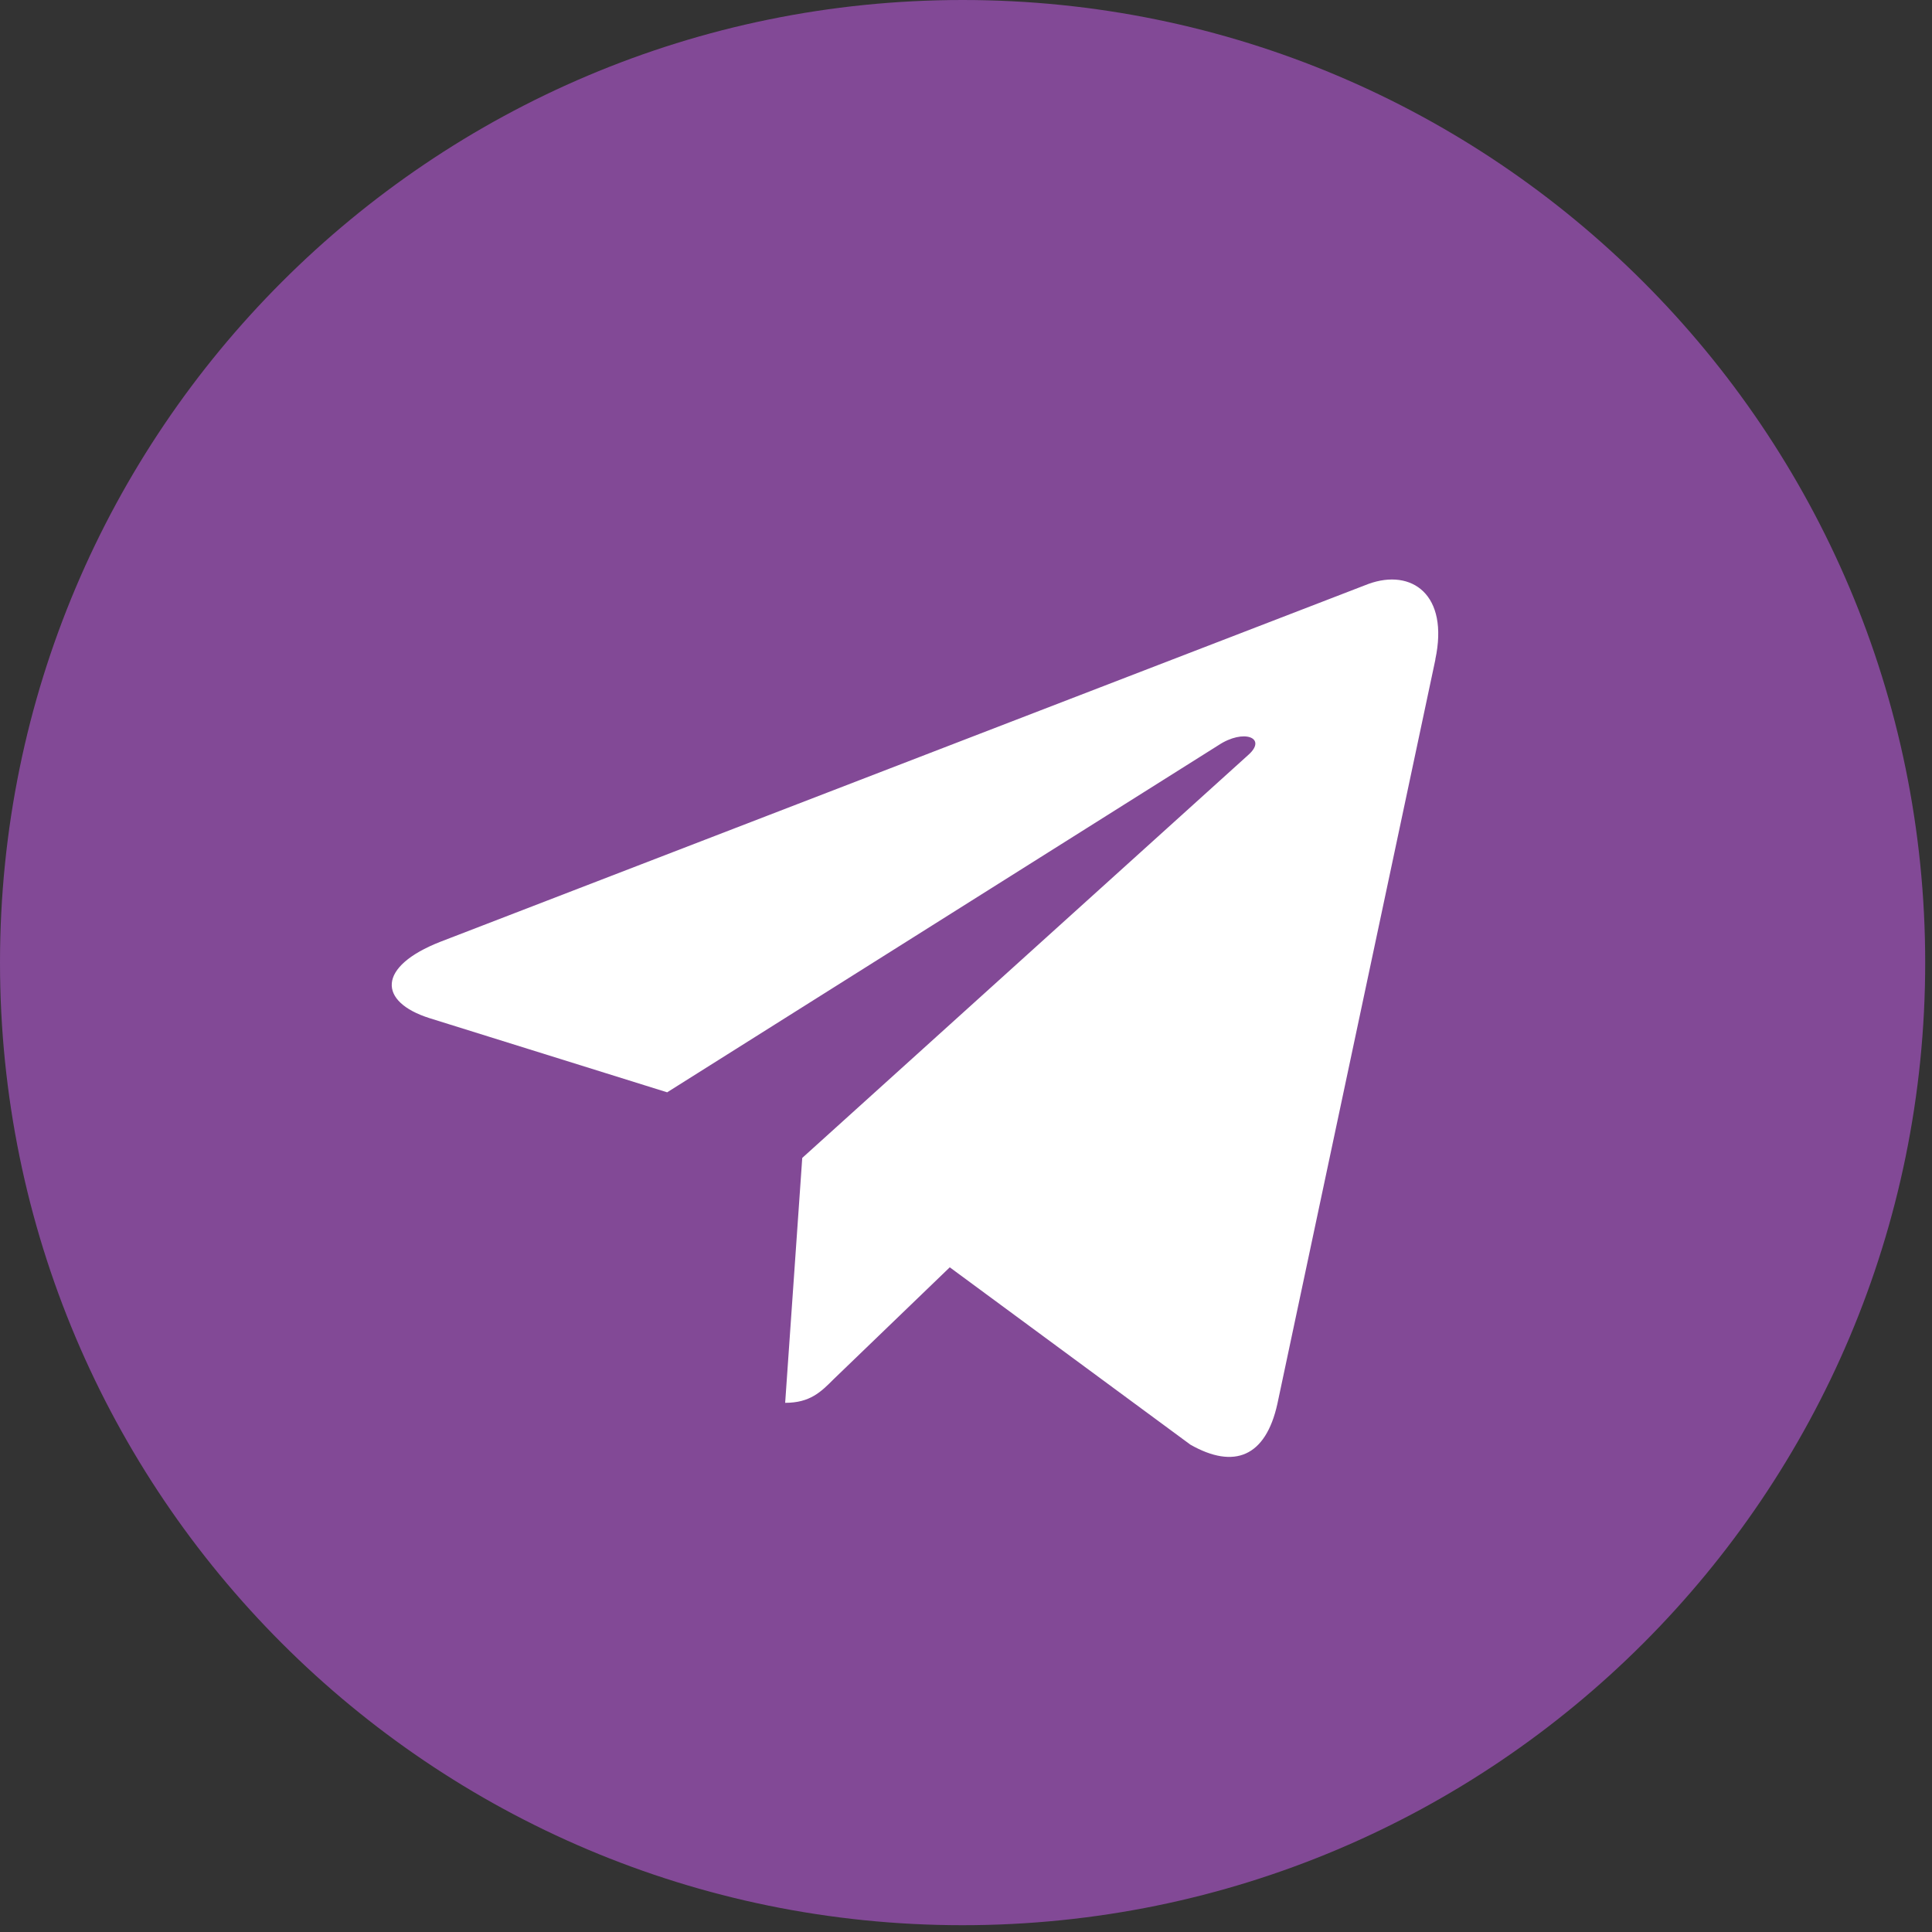
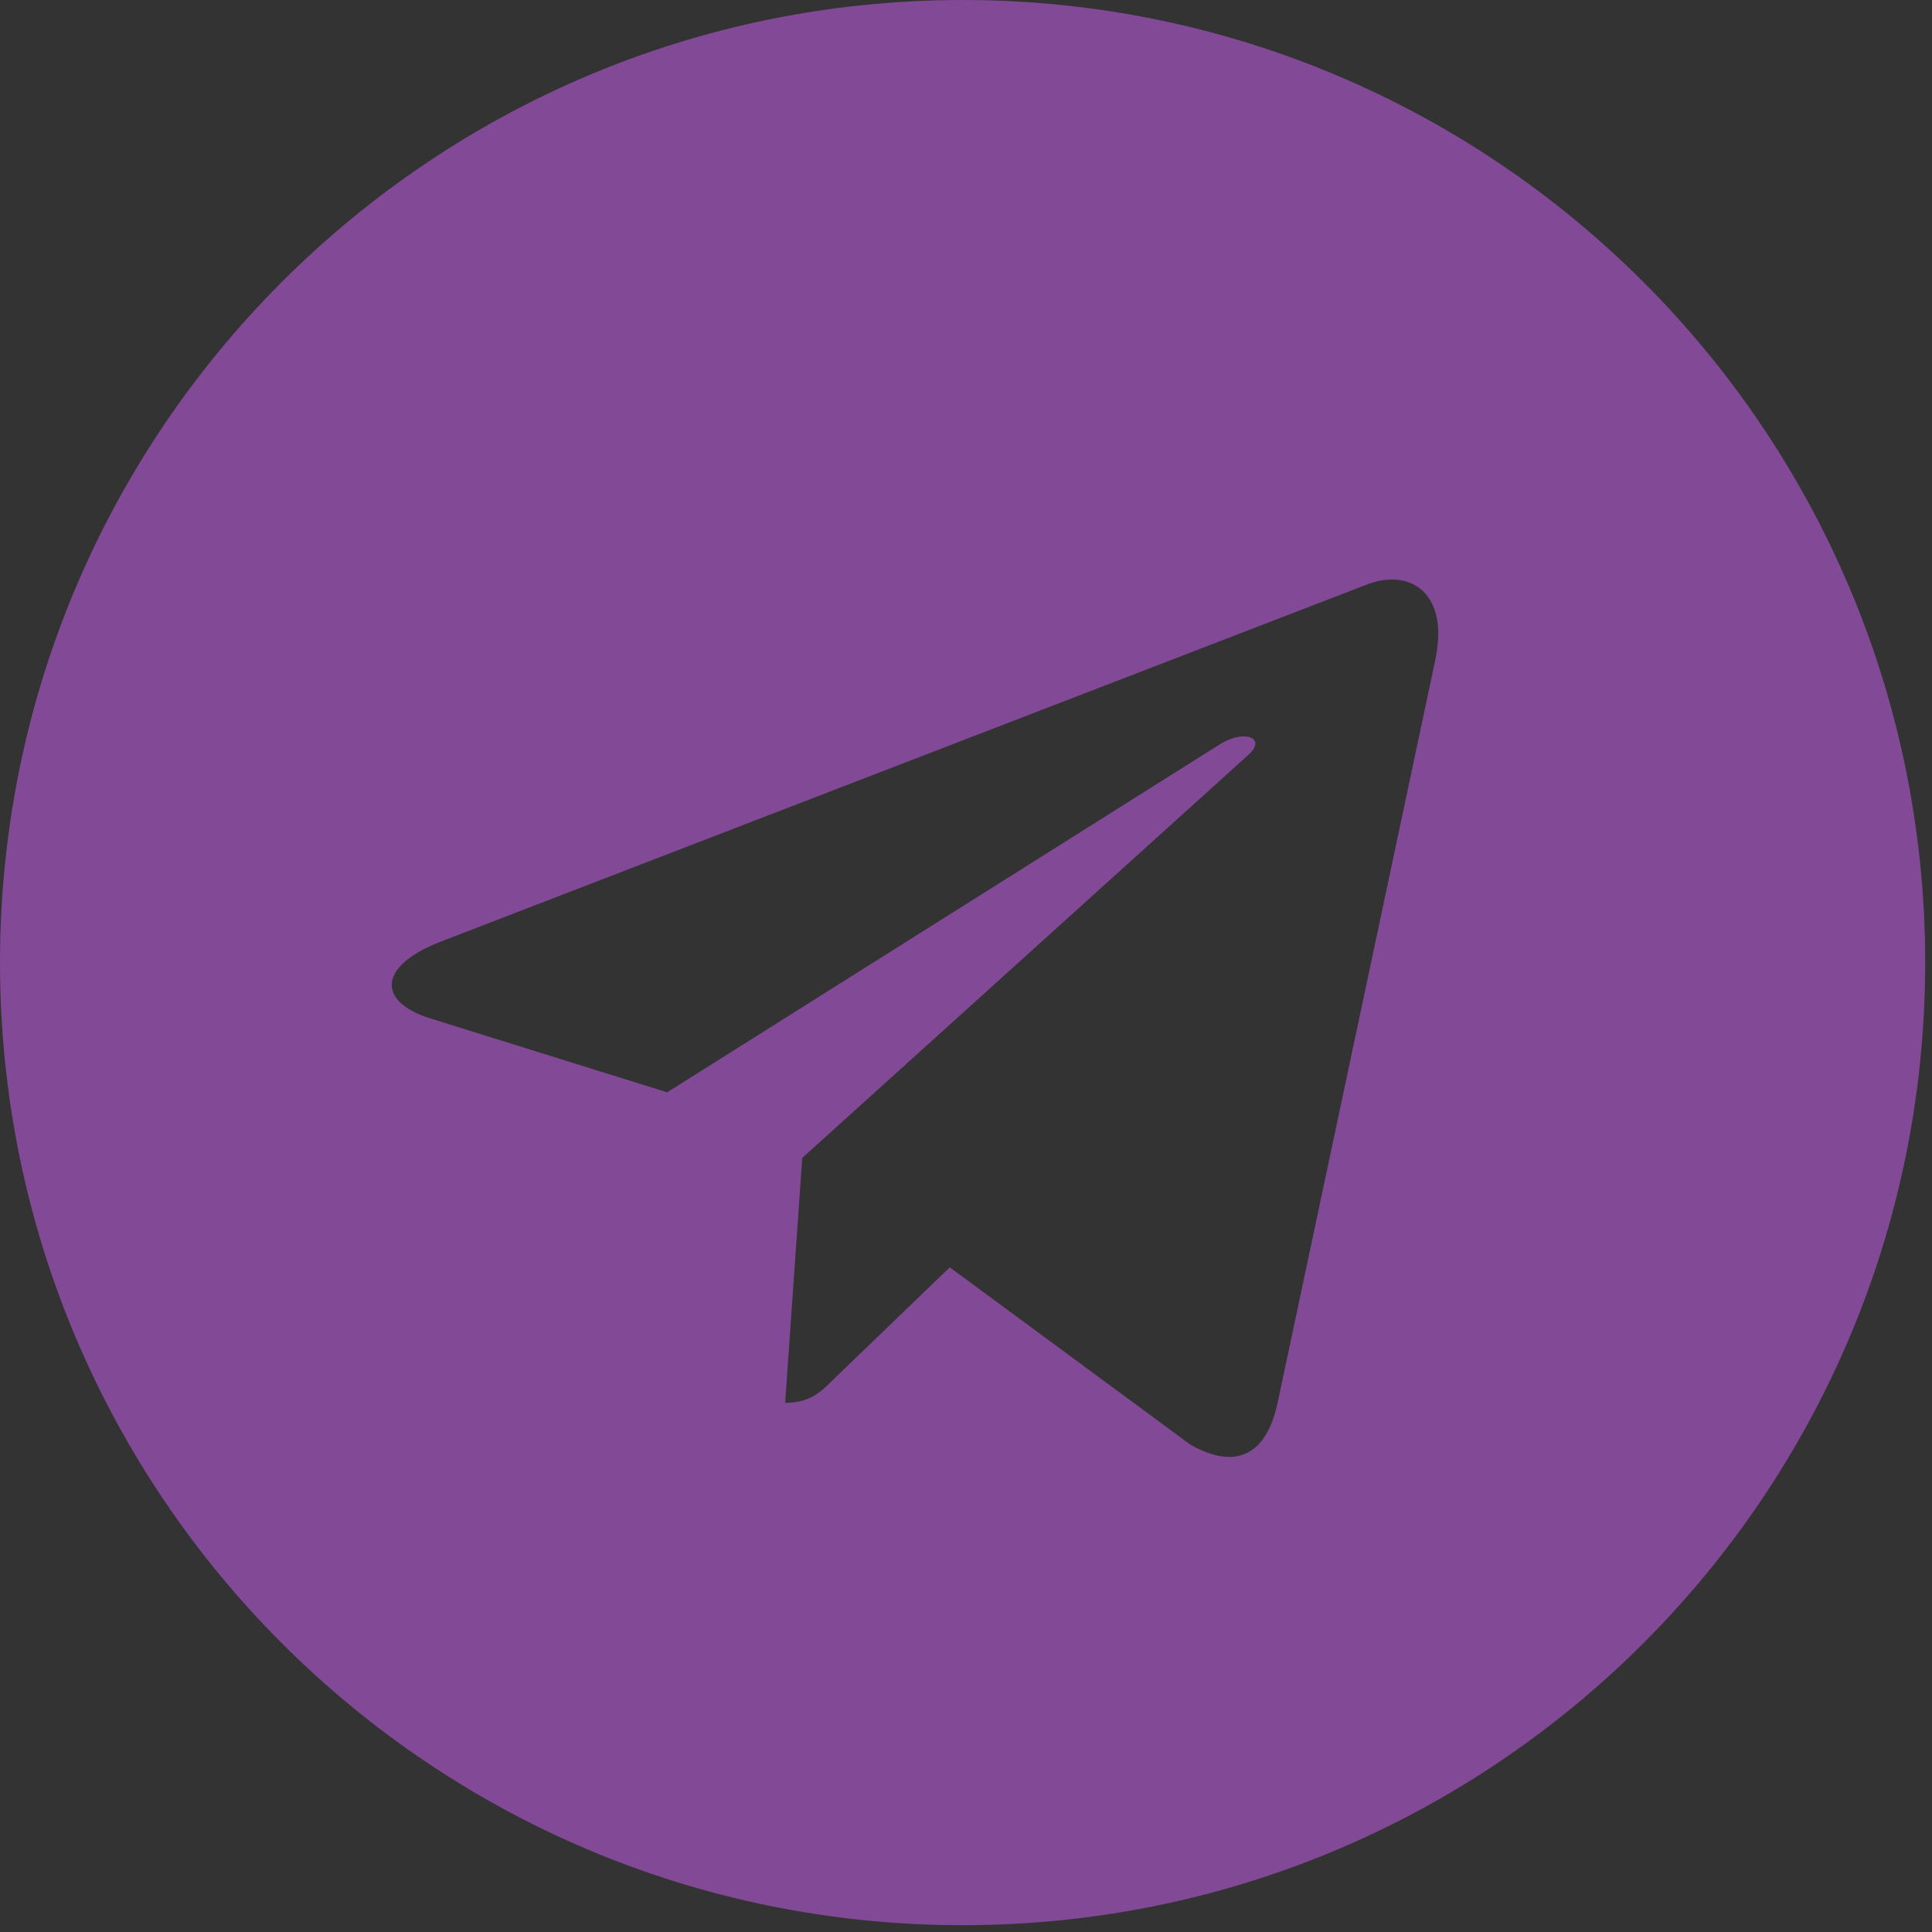
<svg xmlns="http://www.w3.org/2000/svg" width="50" height="50" viewBox="0 0 50 50" fill="none">
  <rect x="0" y="0" width="50" height="50" fill="#333333" stroke="none" />
-   <circle cx="24.738" cy="24.738" r="22.299" fill="white" />
-   <path d="M24.912 49.824C38.673 49.824 49.824 38.673 49.824 24.912C49.824 11.15 38.673 0 24.912 0C11.15 0 0 11.15 0 24.912C0 38.673 11.15 49.824 24.912 49.824ZM11.399 24.372L35.418 15.111C36.533 14.708 37.507 15.383 37.145 17.069L37.148 17.067L33.058 36.334C32.755 37.7 31.943 38.032 30.808 37.388L24.58 32.798L21.576 35.692C21.244 36.025 20.963 36.305 20.32 36.305L20.762 29.967L32.304 19.539C32.807 19.097 32.192 18.848 31.53 19.288L17.266 28.269L11.117 26.35C9.782 25.927 9.753 25.016 11.399 24.372V24.372Z" fill="#824996" />
+   <path d="M24.912 49.824C38.673 49.824 49.824 38.673 49.824 24.912C49.824 11.15 38.673 0 24.912 0C11.15 0 0 11.15 0 24.912C0 38.673 11.15 49.824 24.912 49.824ZM11.399 24.372L35.418 15.111C36.533 14.708 37.507 15.383 37.145 17.069L37.148 17.067L33.058 36.334C32.755 37.7 31.943 38.032 30.808 37.388L24.58 32.798L21.576 35.692C21.244 36.025 20.963 36.305 20.32 36.305L20.762 29.967L32.304 19.539C32.807 19.097 32.192 18.848 31.53 19.288L17.266 28.269L11.117 26.35C9.782 25.927 9.753 25.016 11.399 24.372V24.372" fill="#824996" />
</svg>